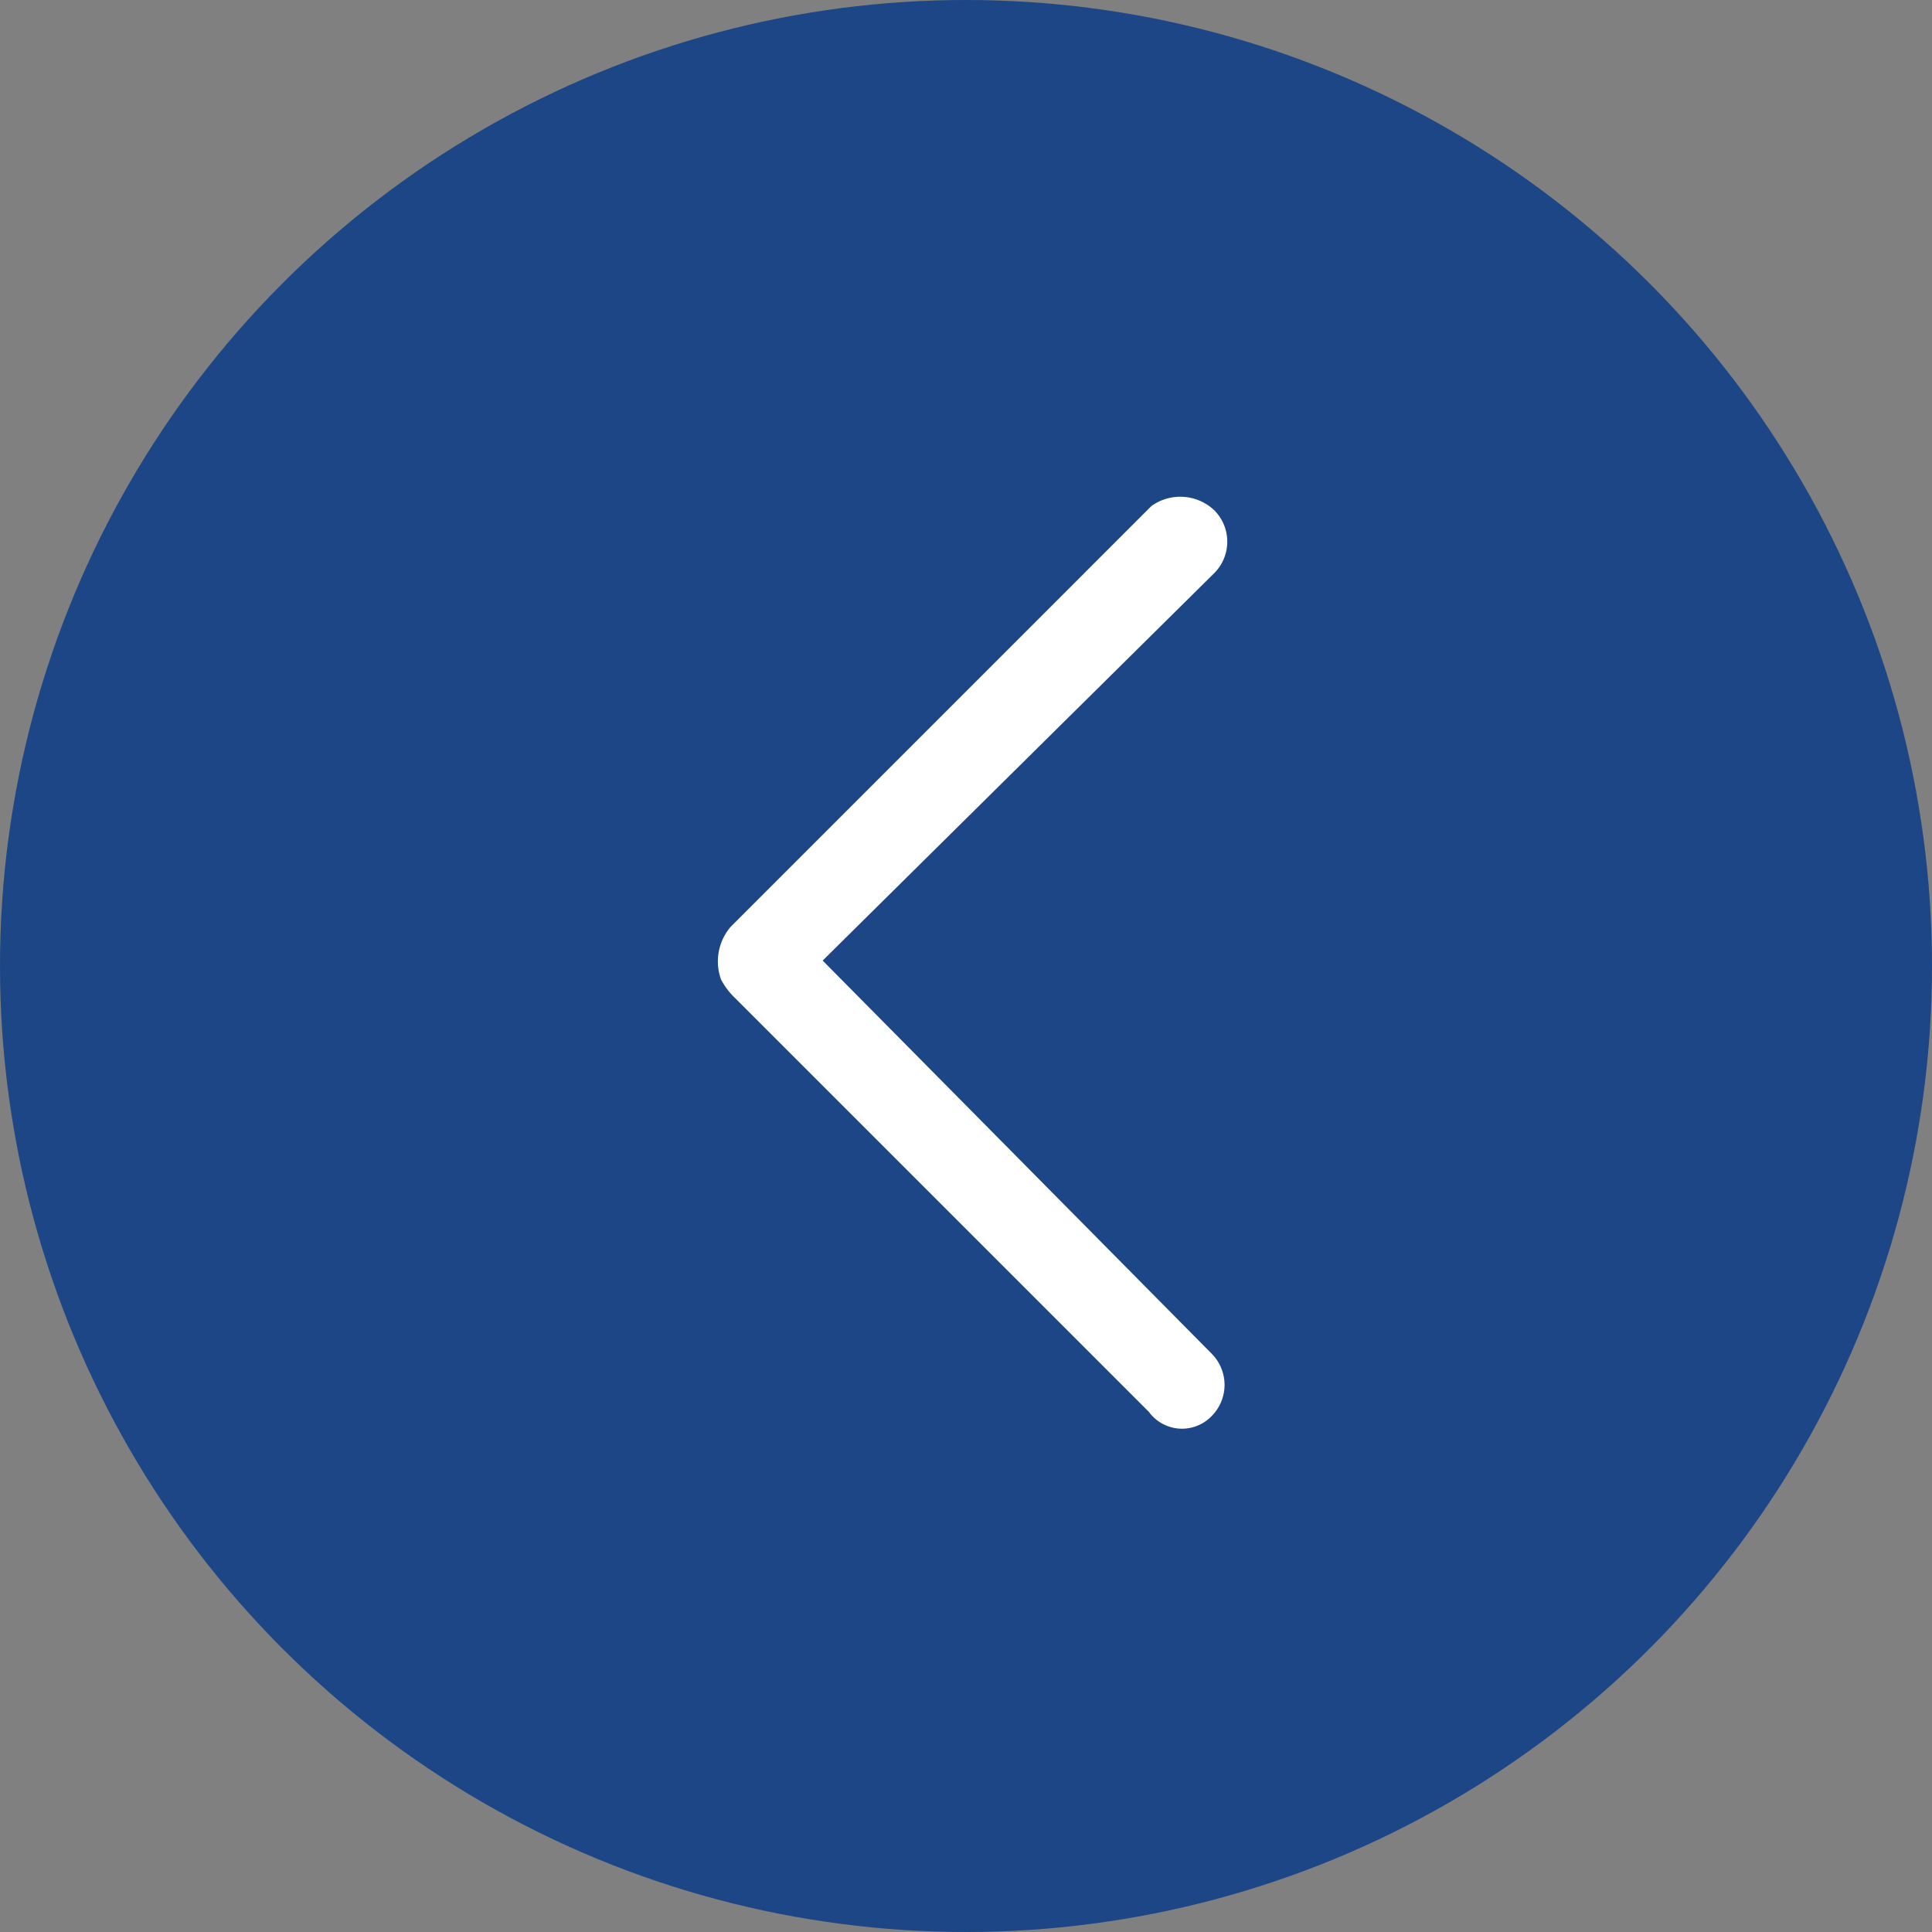
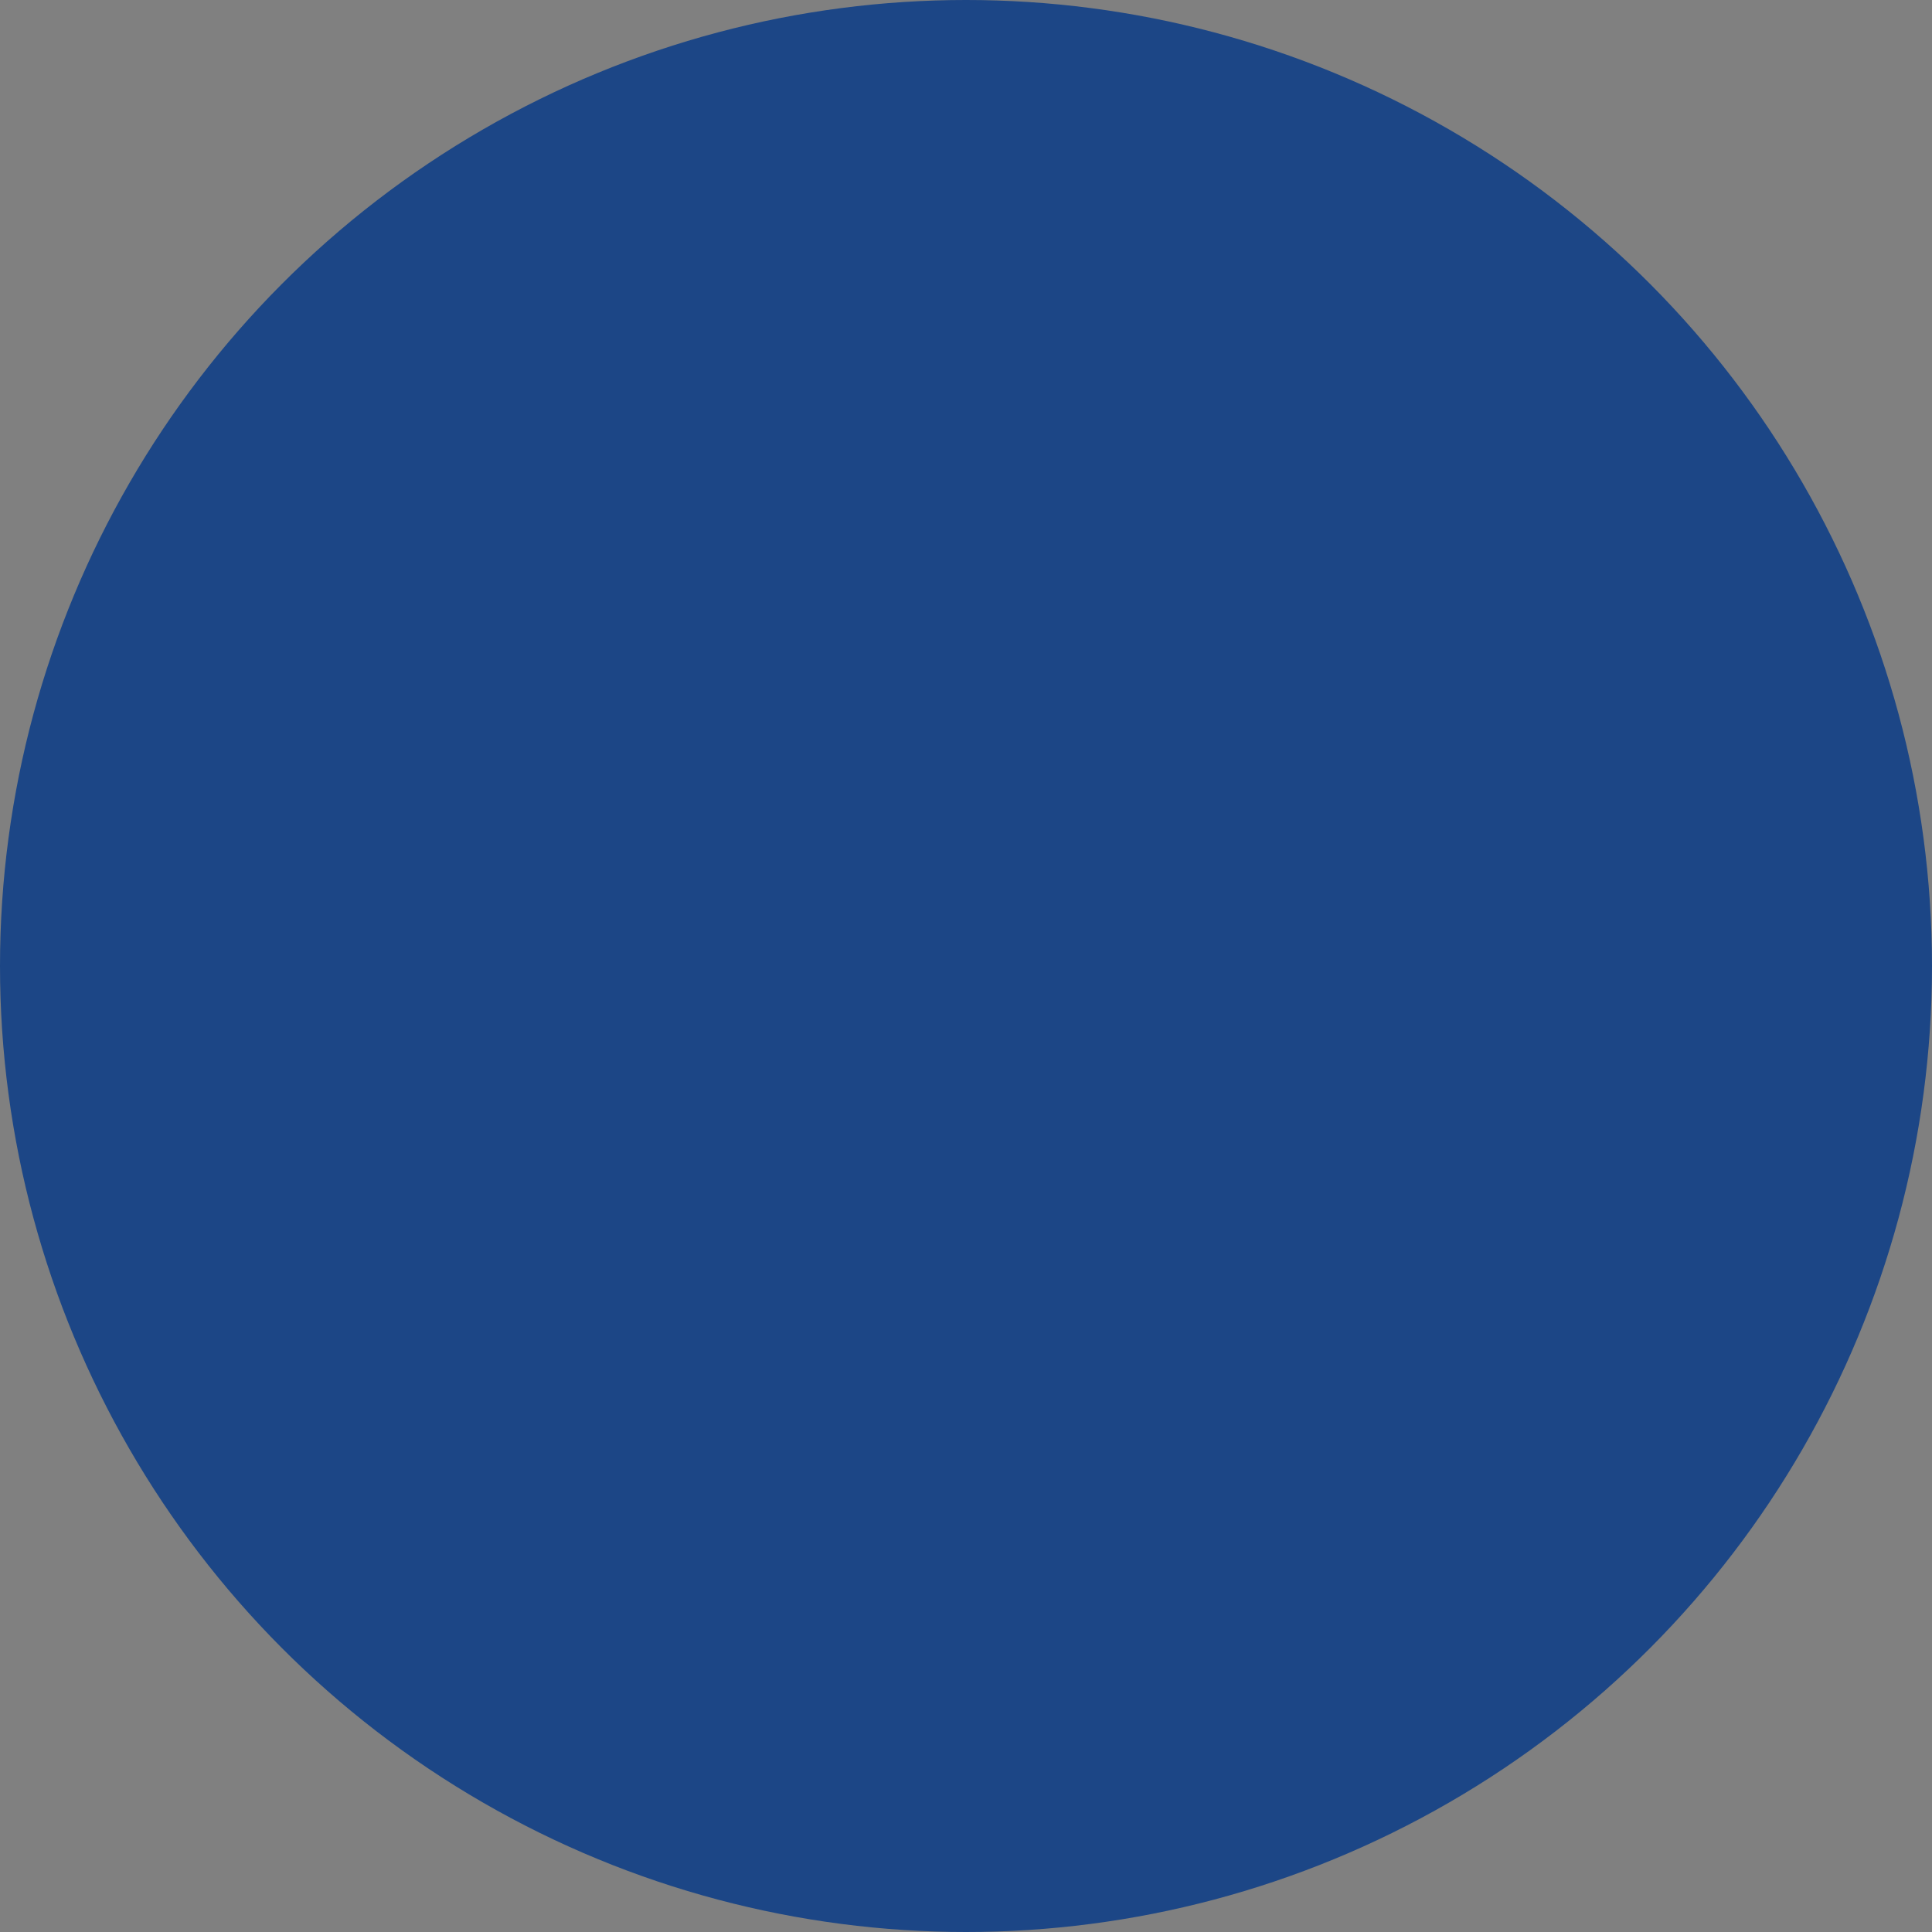
<svg xmlns="http://www.w3.org/2000/svg" width="70" height="70" viewBox="0 0 70 70">
  <rect x="0" y="0" width="70" height="70" fill="#808080" stroke="none" />
  <g id="组_28" data-name="组 28" transform="translate(-159 -5003)">
    <circle id="椭圆_16" data-name="椭圆 16" cx="35" cy="35" r="35" transform="translate(159 5003)" fill="#1c4686" />
-     <path id="路径_40" data-name="路径 40" d="M362.368,196.992l-14.181,14.031,14.089,14.239a1.6,1.6,0,0,1,0,2.269h0a1.486,1.486,0,0,1-2.269-.156l-15.03-15.03a2.508,2.508,0,0,1-.474-.64,1.928,1.928,0,0,1,.356-1.911l15.24-15.24a1.793,1.793,0,0,1,2.279.156A1.612,1.612,0,0,1,362.368,196.992Z" transform="translate(-159.38 4826.78)" fill="#fff" />
  </g>
</svg>